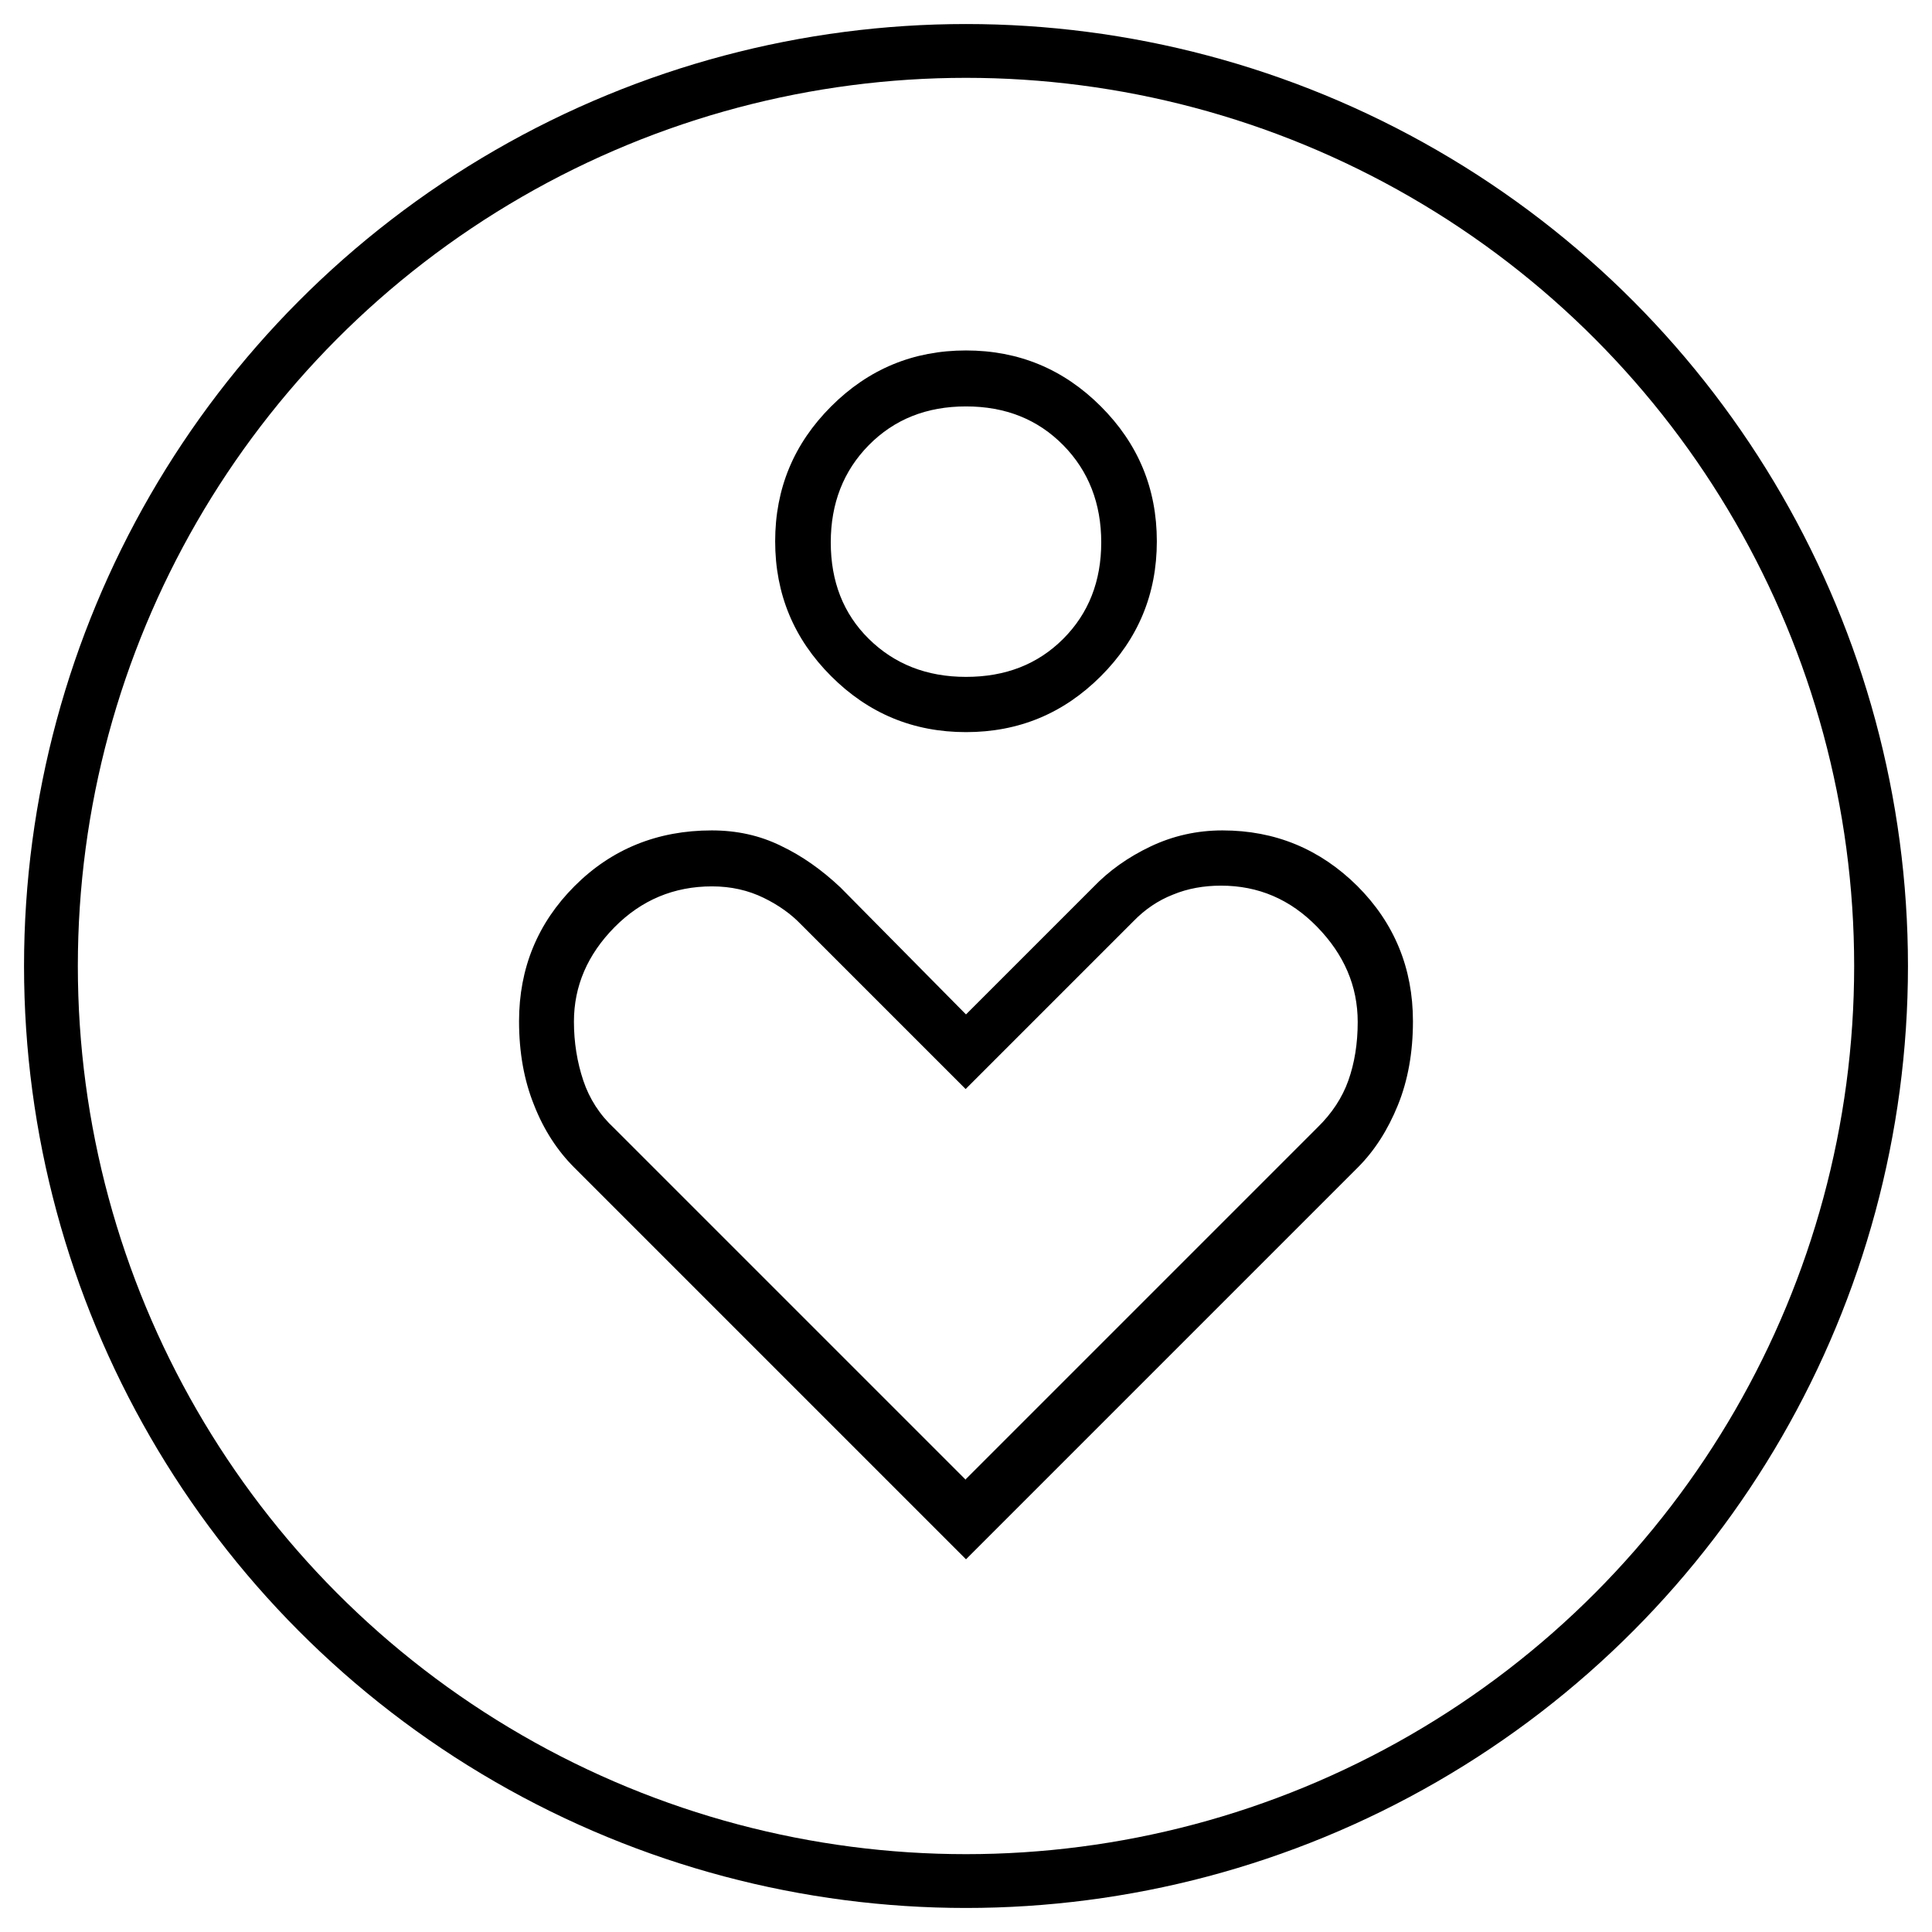
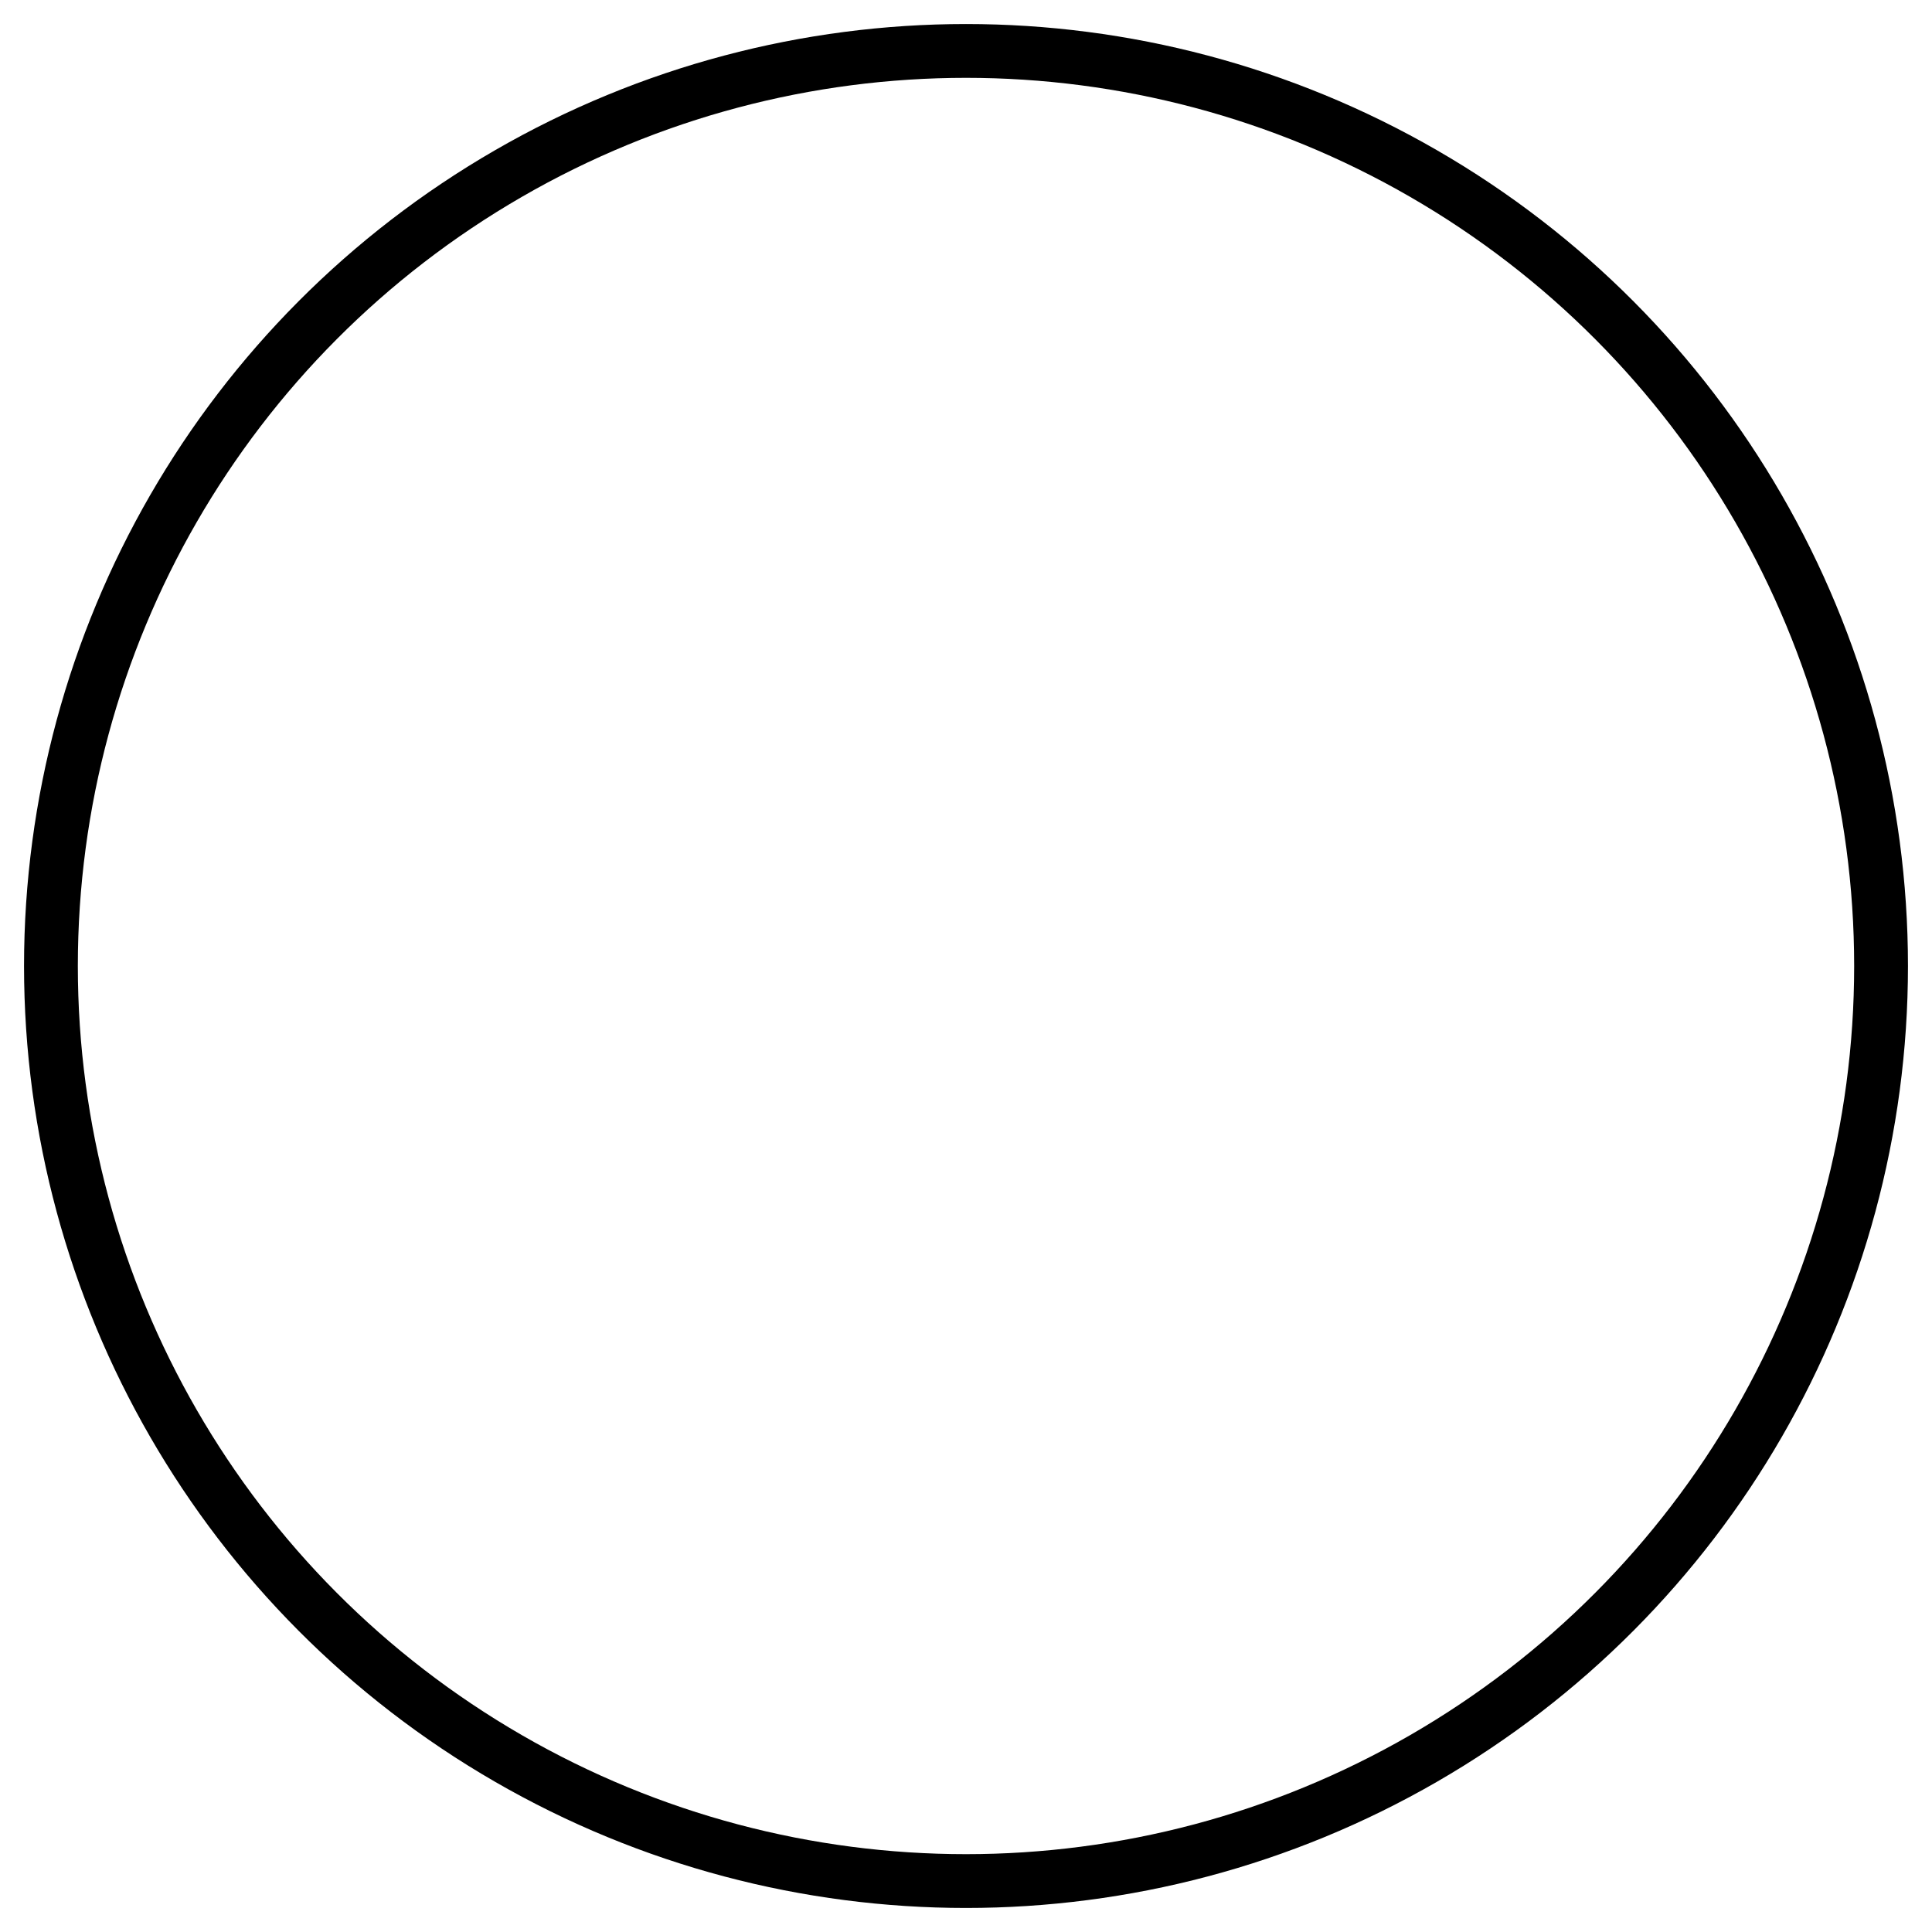
<svg xmlns="http://www.w3.org/2000/svg" id="Layer_1" version="1.1" viewBox="0 0 53.86 53.86">
  <defs>
    <style>
      .st0 {
        fill: none;
        stroke: #000;
        stroke-miterlimit: 10;
        stroke-width: 1.5px;
      }
    </style>
  </defs>
-   <path d="M26.93,20.41c-1.47,0-2.72-.52-3.76-1.56-1.04-1.04-1.56-2.29-1.56-3.76s.52-2.72,1.56-3.76c1.04-1.04,2.29-1.56,3.76-1.56s2.72.52,3.76,1.56c1.04,1.04,1.56,2.29,1.56,3.76s-.52,2.72-1.56,3.76c-1.04,1.04-2.29,1.56-3.76,1.56ZM26.93,18.87c1.1,0,2-.35,2.71-1.06.71-.71,1.06-1.61,1.06-2.69s-.35-1.99-1.06-2.71c-.71-.72-1.61-1.08-2.71-1.08s-2,.36-2.71,1.08c-.71.72-1.06,1.63-1.06,2.71,0,1.09.35,1.99,1.06,2.69s1.61,1.06,2.71,1.06ZM26.93,43.47l-10.92-10.92c-.47-.47-.85-1.05-1.12-1.74-.28-.69-.42-1.47-.42-2.34,0-1.48.52-2.74,1.55-3.77,1.03-1.03,2.31-1.55,3.82-1.55.7,0,1.34.14,1.93.43.59.28,1.14.67,1.66,1.16l3.5,3.54,3.54-3.54c.44-.46.97-.84,1.6-1.14.63-.3,1.3-.45,2.01-.45,1.47,0,2.72.52,3.76,1.55,1.03,1.03,1.55,2.29,1.55,3.77,0,.87-.14,1.65-.42,2.34-.28.69-.65,1.27-1.12,1.74,0,0-10.92,10.92-10.92,10.92ZM26.93,41.23l9.8-9.8c.4-.39.69-.83.86-1.31.17-.48.26-1.02.26-1.63,0-1-.38-1.88-1.13-2.65-.75-.77-1.64-1.15-2.68-1.15-.48,0-.93.08-1.34.25-.41.16-.78.41-1.1.74l-4.68,4.68-4.6-4.6c-.26-.27-.6-.52-1.03-.73-.43-.21-.91-.32-1.44-.32-1.06,0-1.97.38-2.72,1.14-.75.76-1.13,1.64-1.13,2.63,0,.58.09,1.13.26,1.64.17.51.46.96.86,1.33,0,0,9.8,9.8,9.8,9.8Z" />
  <circle class="st0" cx="26.93" cy="26.93" r="25.51" />
</svg>